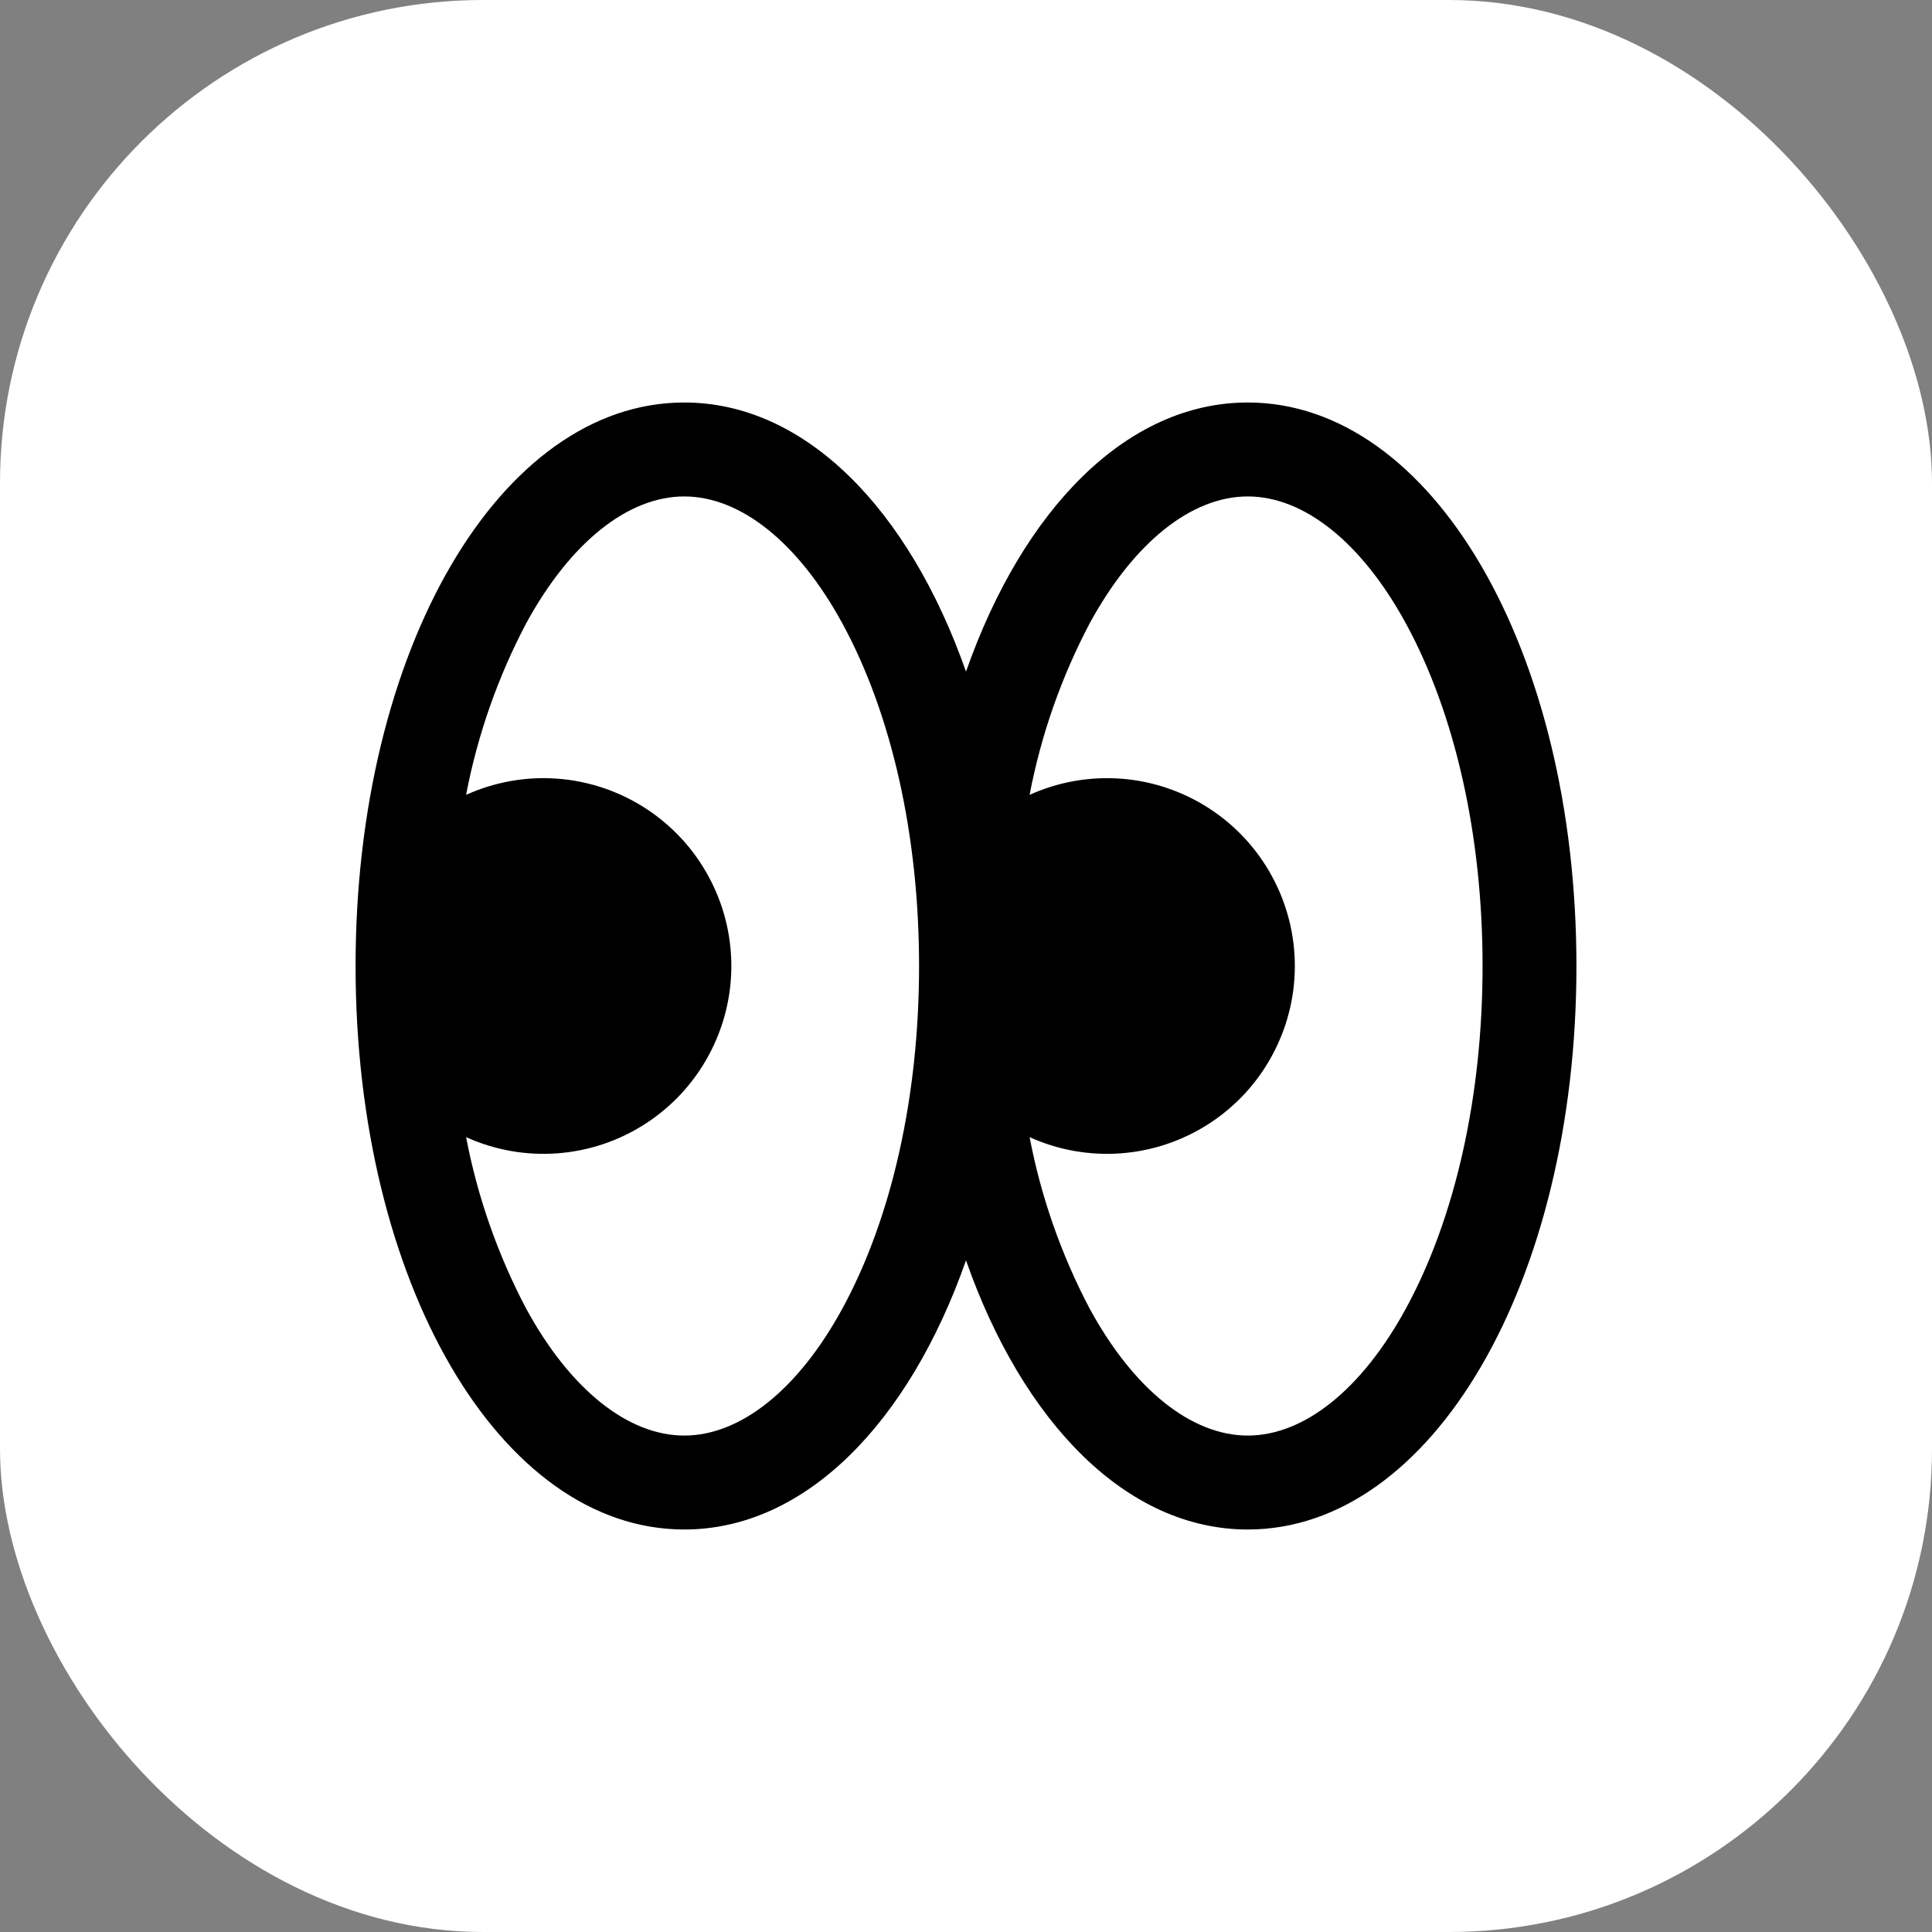
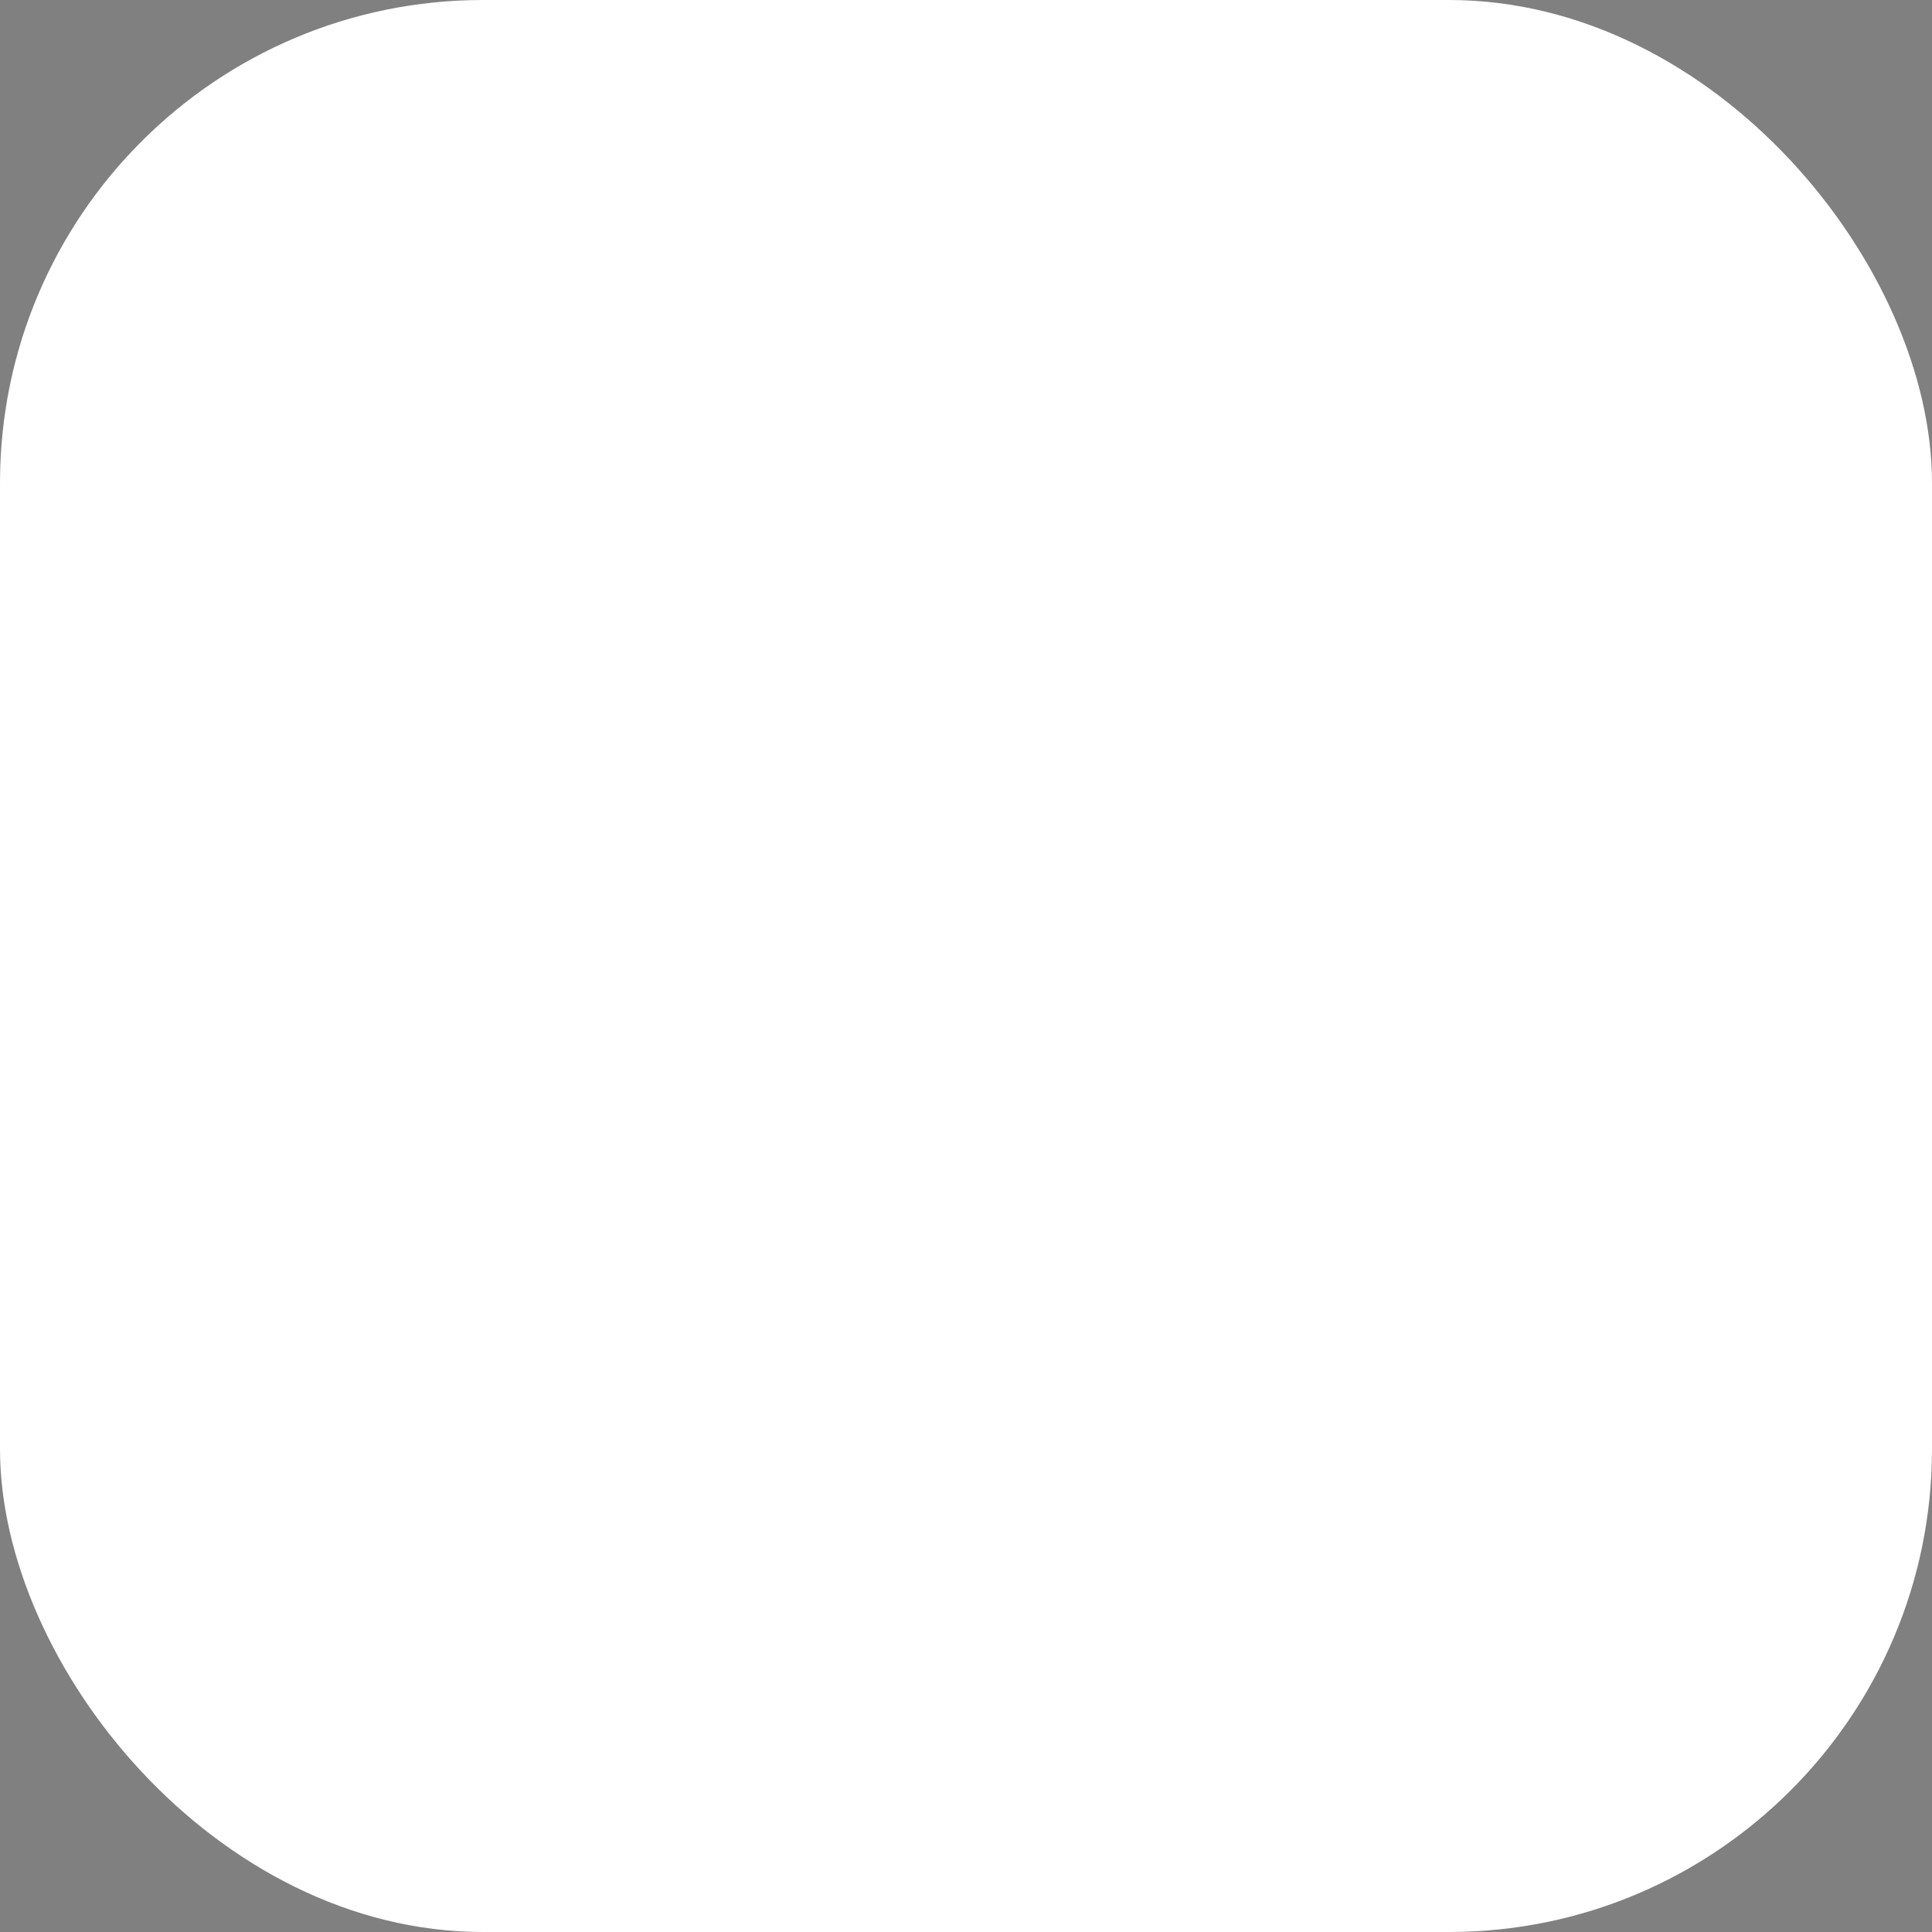
<svg xmlns="http://www.w3.org/2000/svg" width="24" height="24" viewBox="0 0 24 24" fill="none">
  <rect x="0" y="0" width="24" height="24" fill="#808080" stroke="none" />
  <rect width="24" height="24" rx="6" fill="white" />
-   <path d="M15.5 5C13.997 5 12.709 6.324 12 8.343C11.291 6.324 10.003 5 8.5 5C6.21 5 4.417 8.075 4.417 12C4.417 15.925 6.21 19 8.5 19C10.003 19 11.291 17.676 12 15.657C12.709 17.676 13.997 19 15.5 19C17.79 19 19.583 15.925 19.583 12C19.583 8.075 17.79 5 15.5 5ZM10.463 16.258C9.917 17.259 9.201 17.833 8.5 17.833C7.799 17.833 7.083 17.259 6.537 16.258C6.184 15.588 5.932 14.87 5.79 14.126C6.146 14.287 6.536 14.356 6.925 14.327C7.314 14.298 7.689 14.172 8.017 13.96C8.344 13.749 8.614 13.459 8.8 13.116C8.987 12.774 9.085 12.39 9.085 12C9.085 11.61 8.987 11.226 8.8 10.884C8.614 10.541 8.344 10.251 8.017 10.04C7.689 9.828 7.314 9.702 6.925 9.673C6.536 9.644 6.146 9.713 5.79 9.874C5.932 9.13 6.184 8.412 6.537 7.742C7.083 6.741 7.799 6.167 8.5 6.167C9.201 6.167 9.917 6.741 10.463 7.742C11.078 8.87 11.417 10.382 11.417 12C11.417 13.618 11.078 15.13 10.463 16.258ZM17.463 16.258C16.917 17.259 16.201 17.833 15.5 17.833C14.799 17.833 14.083 17.259 13.537 16.258C13.184 15.588 12.932 14.87 12.79 14.126C13.146 14.287 13.536 14.356 13.925 14.327C14.314 14.298 14.689 14.172 15.017 13.96C15.344 13.749 15.614 13.459 15.8 13.116C15.987 12.774 16.085 12.39 16.085 12C16.085 11.61 15.987 11.226 15.8 10.884C15.614 10.541 15.344 10.251 15.017 10.04C14.689 9.828 14.314 9.702 13.925 9.673C13.536 9.644 13.146 9.713 12.79 9.874C12.932 9.13 13.184 8.412 13.537 7.742C14.083 6.741 14.799 6.167 15.5 6.167C16.201 6.167 16.917 6.741 17.463 7.742C18.078 8.87 18.417 10.382 18.417 12C18.417 13.618 18.078 15.13 17.463 16.258Z" fill="black" />
</svg>